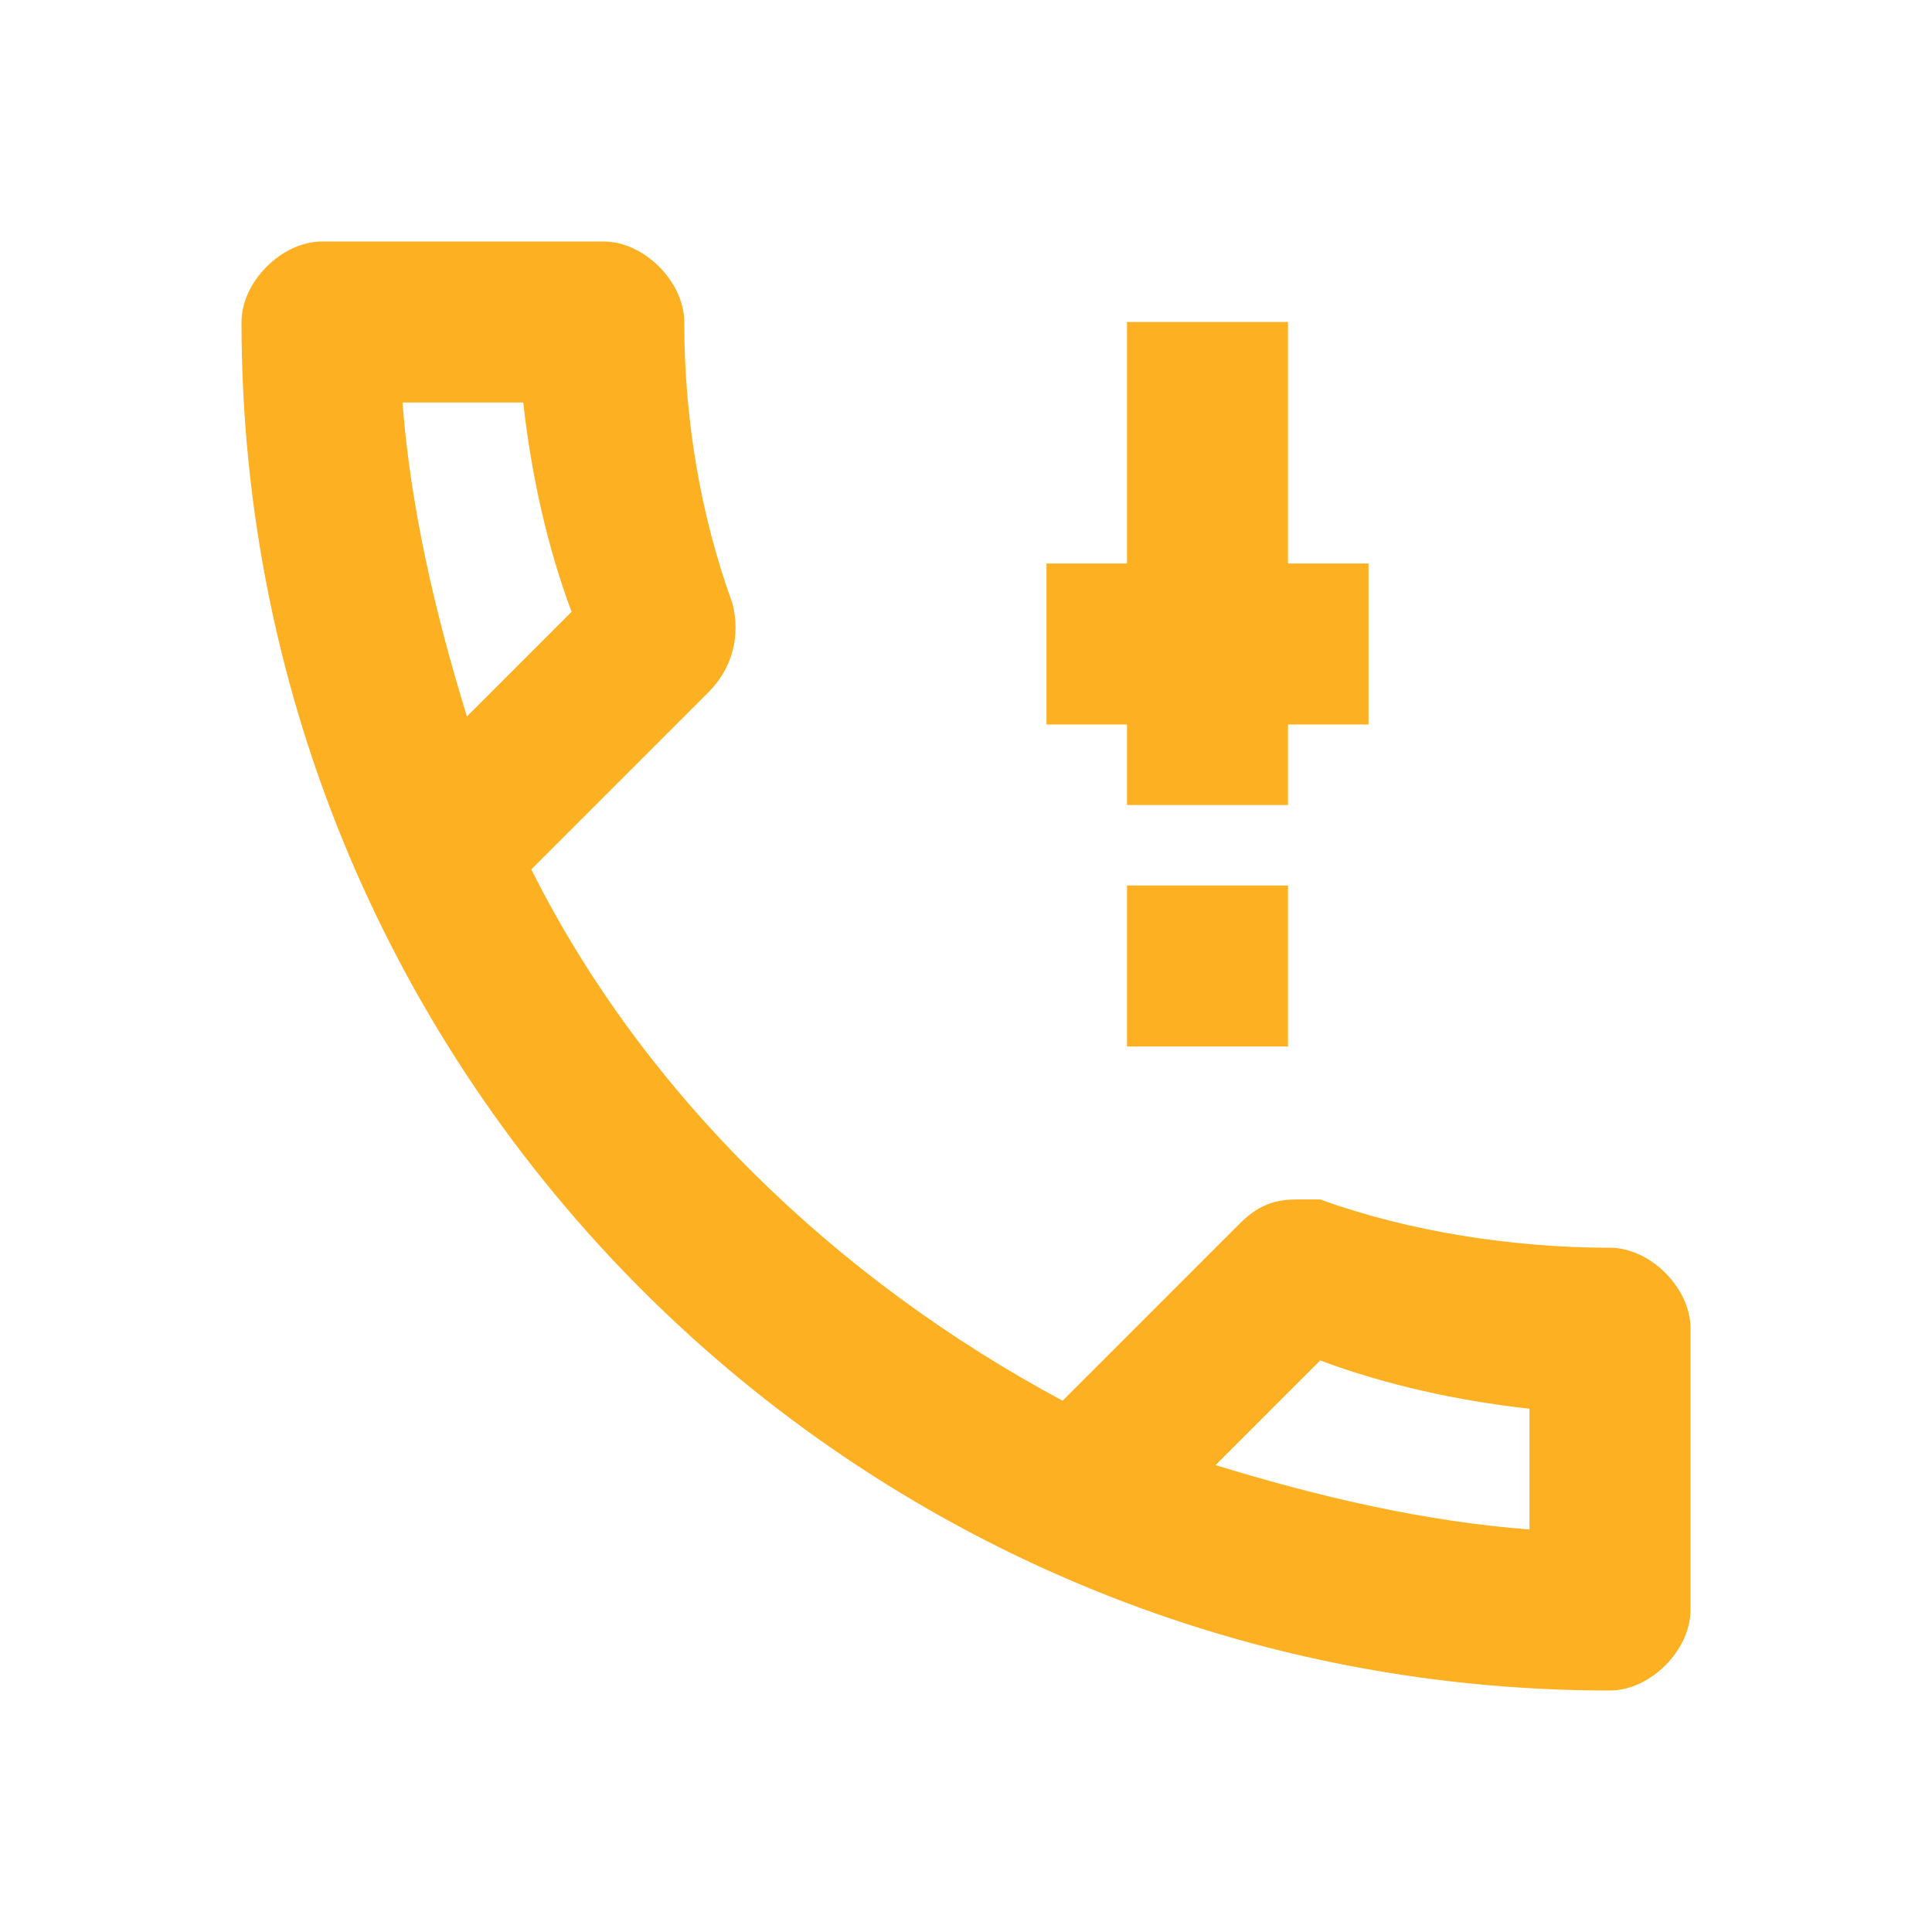
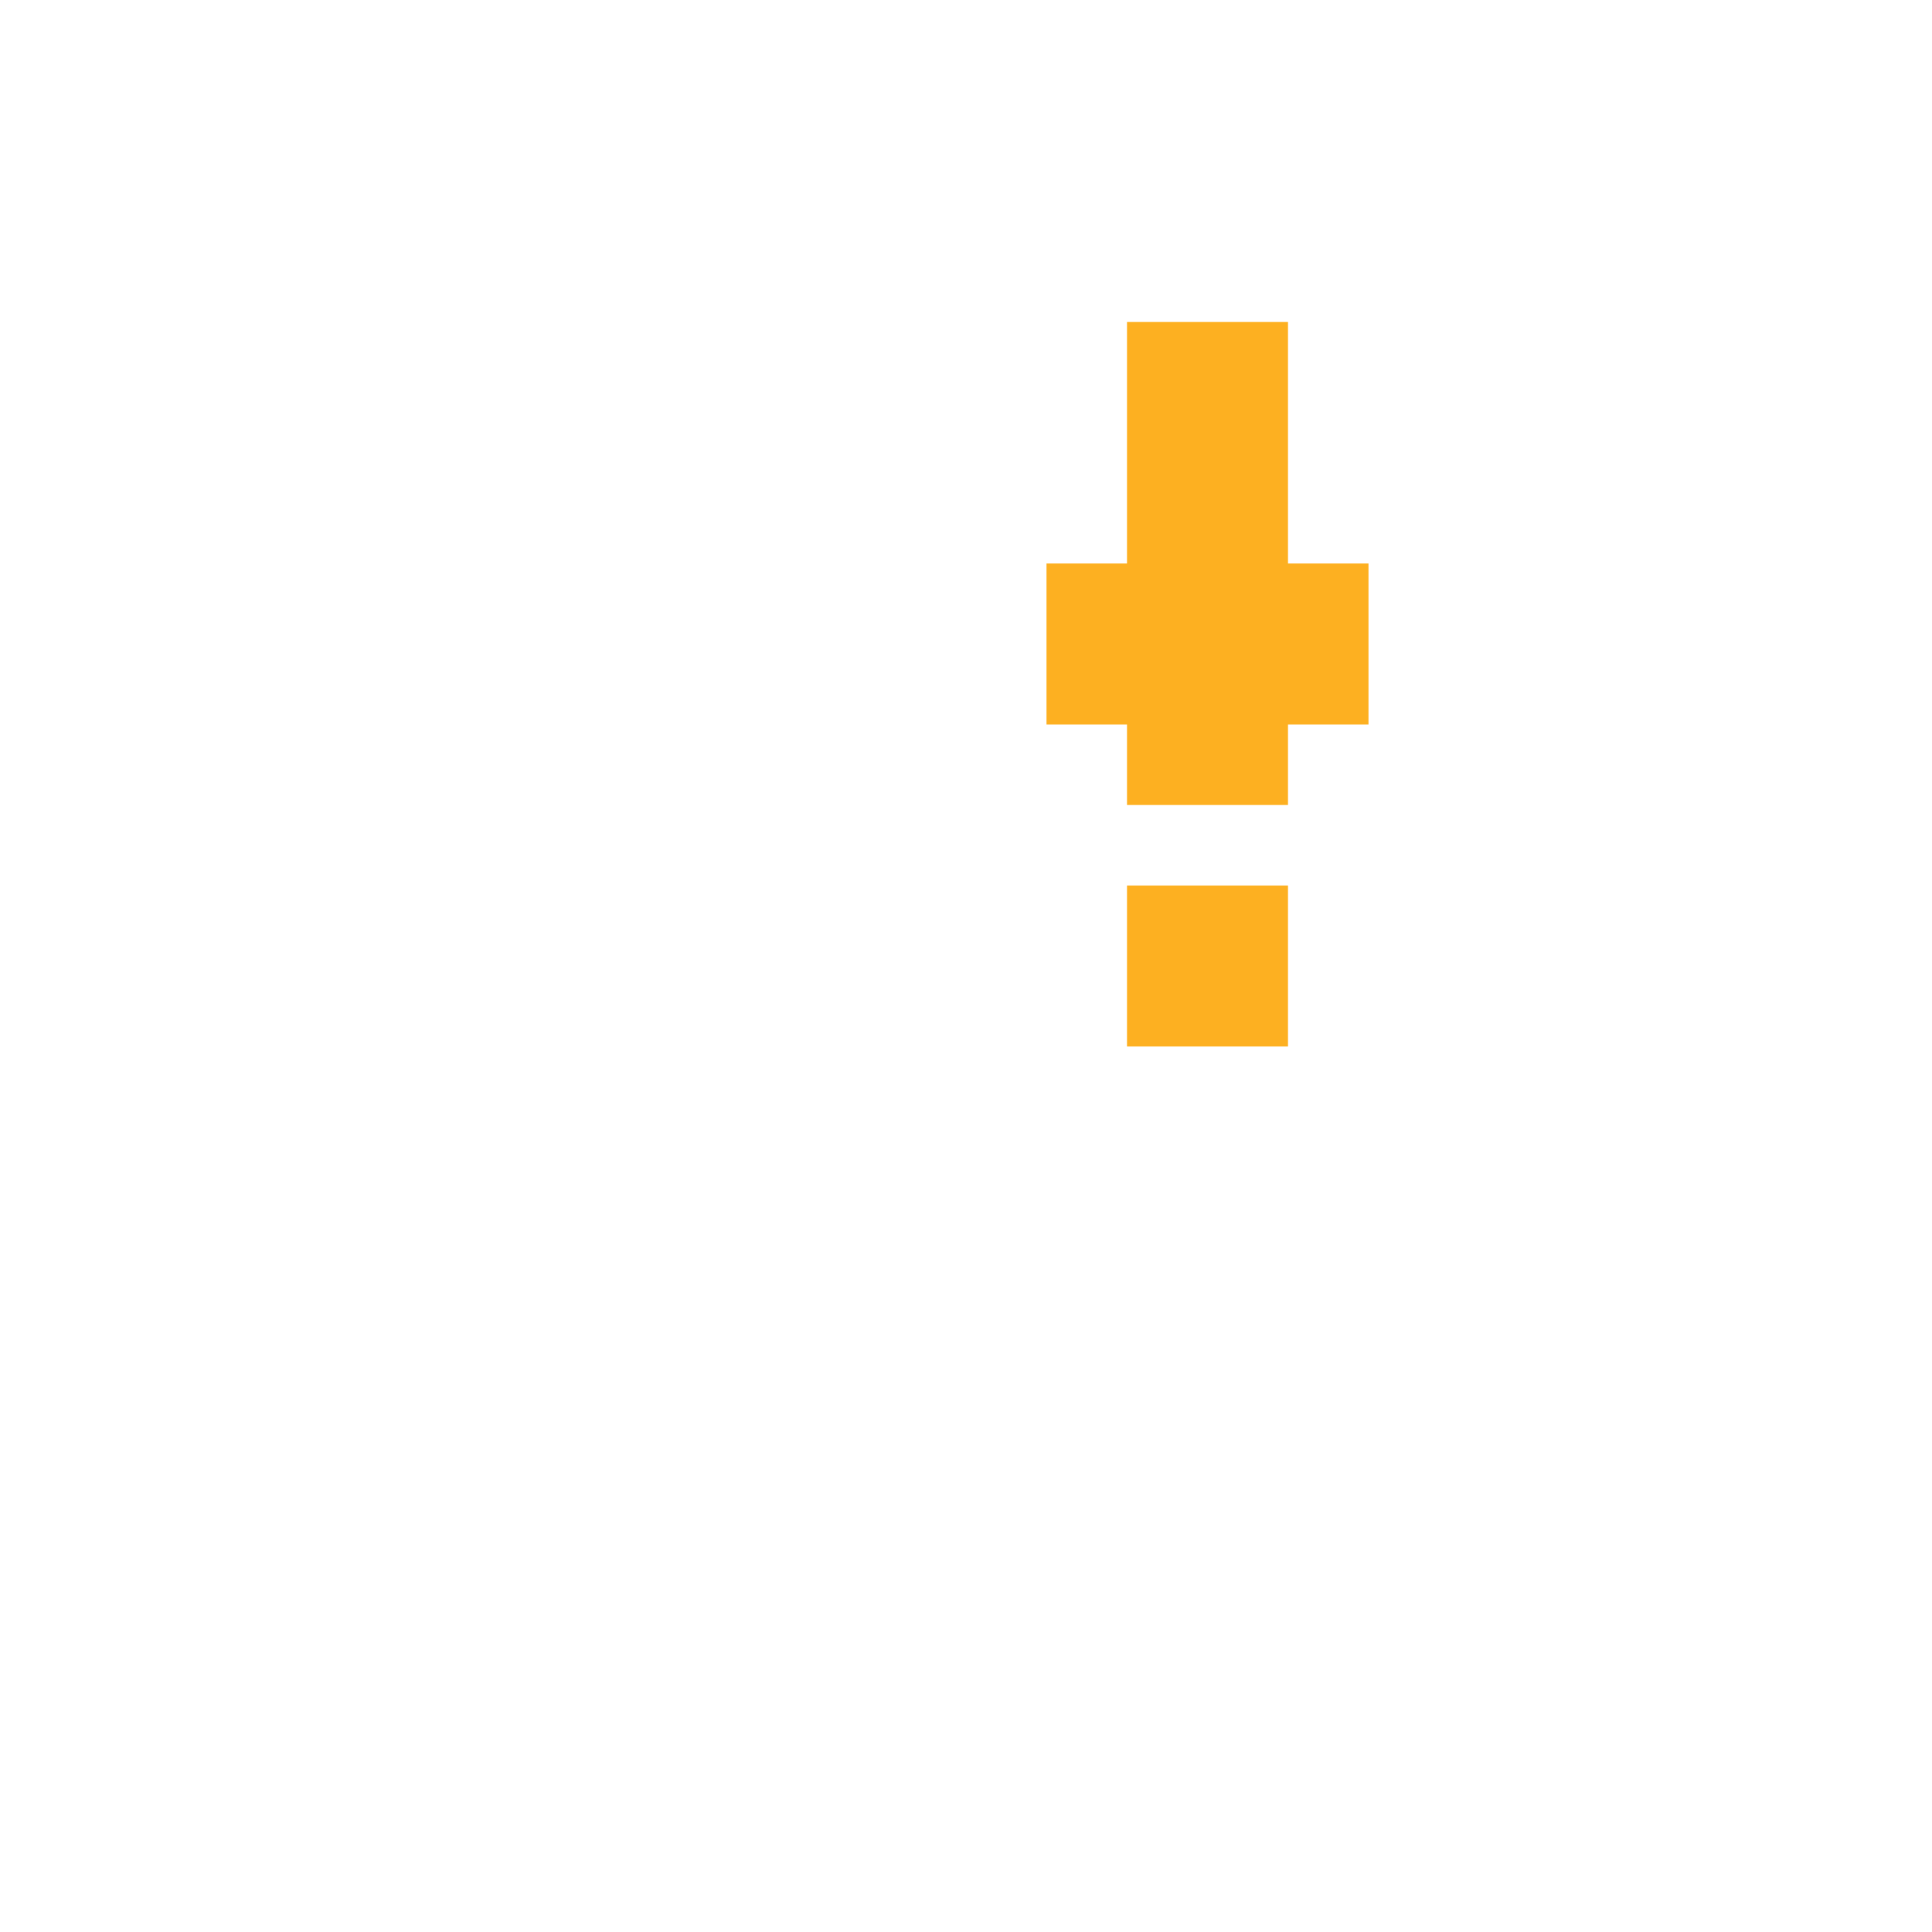
<svg xmlns="http://www.w3.org/2000/svg" width="24" height="24" viewBox="0 0 24 24" fill="none">
-   <path d="M20 15.5C18.8 15.5 17.5 15.3 16.4 14.9C16.3 14.9 16.2 14.9 16.1 14.9C15.8 14.9 15.6 15 15.4 15.2L13.2 17.4C10.4 15.9 8 13.6 6.6 10.8L8.8 8.6C9.1 8.3 9.2 7.9 9.1 7.5C8.7 6.4 8.5 5.2 8.5 4C8.5 3.5 8 3 7.5 3H4C3.5 3 3 3.5 3 4C3 13.4 10.6 21 20 21C20.5 21 21 20.5 21 20V16.5C21 16 20.5 15.5 20 15.5ZM5 5H6.5C6.6 5.9 6.8 6.8 7.1 7.6L5.8 8.9C5.4 7.6 5.1 6.3 5 5ZM19 19C17.7 18.9 16.4 18.6 15.1 18.2L16.4 16.9C17.2 17.2 18.1 17.4 19 17.5V19Z" fill="#FDB021" />
  <path d="M14 4H16V10H14V4Z" fill="#FDB021" />
-   <path d="M17 7H13V9H17V7Z" fill="#FDB021" />
+   <path d="M17 7H13V9H17V7" fill="#FDB021" />
  <path d="M14 11H16V13H14V11Z" fill="#FDB021" />
</svg>